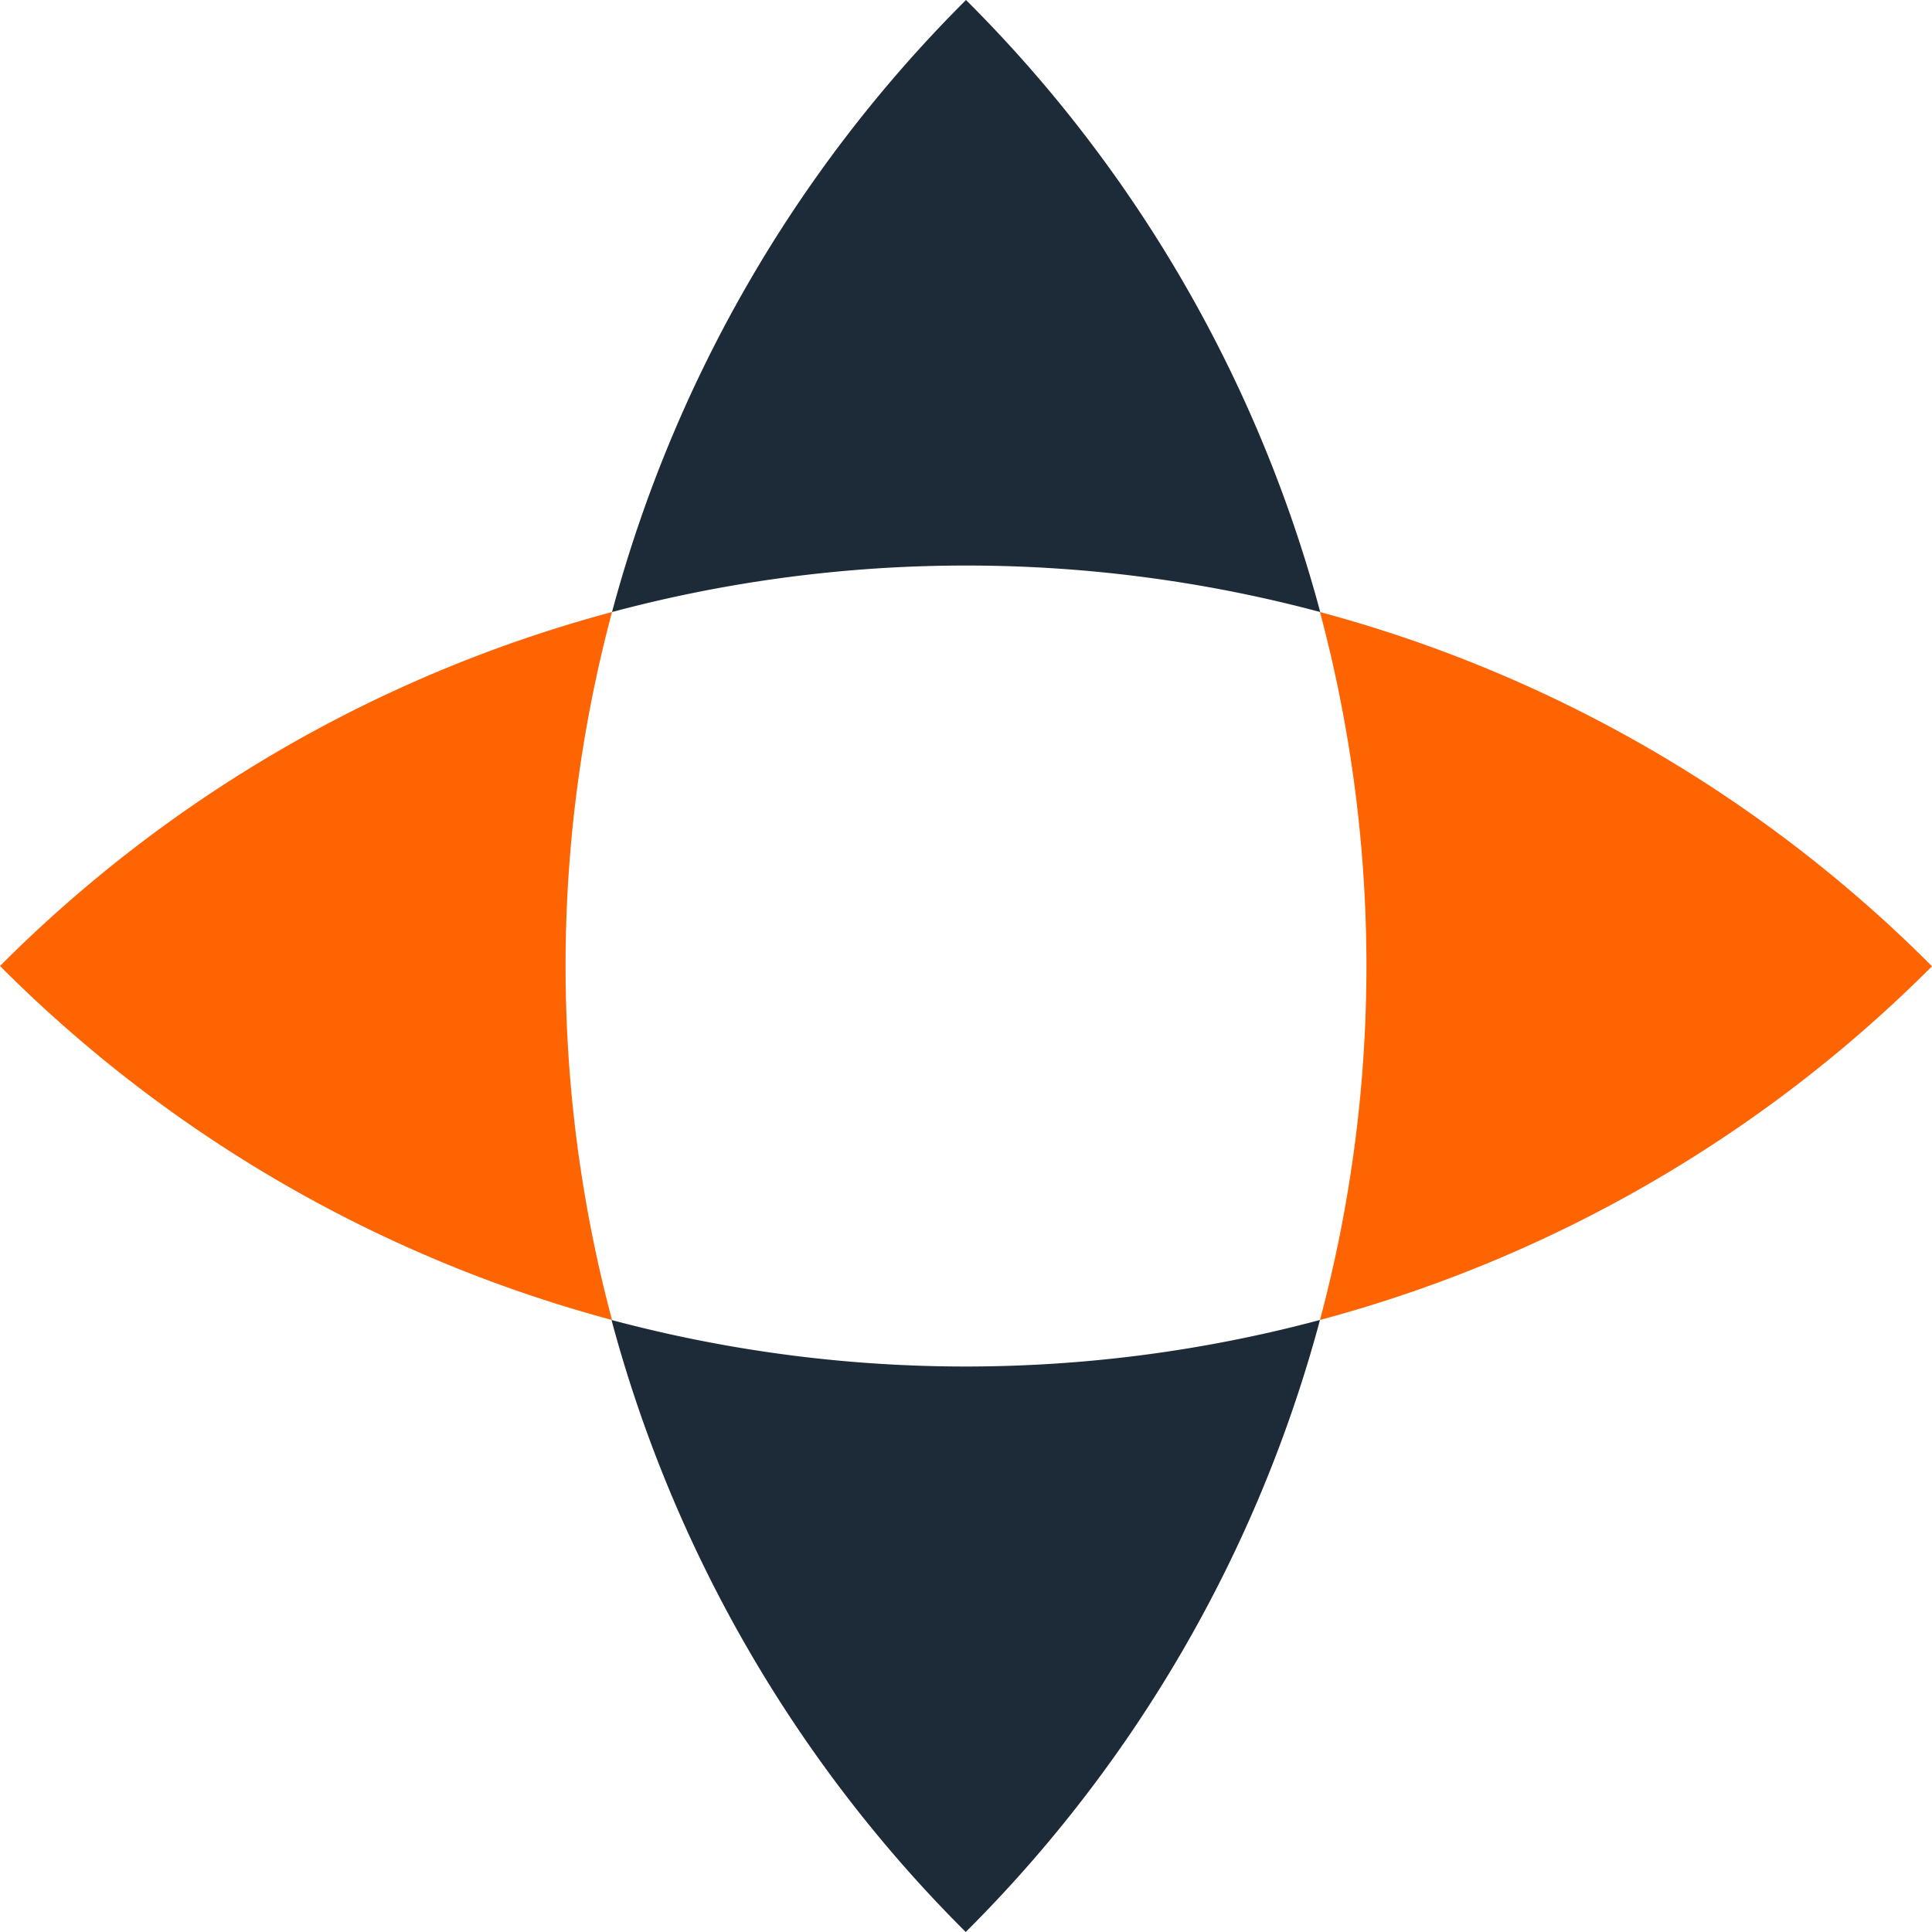
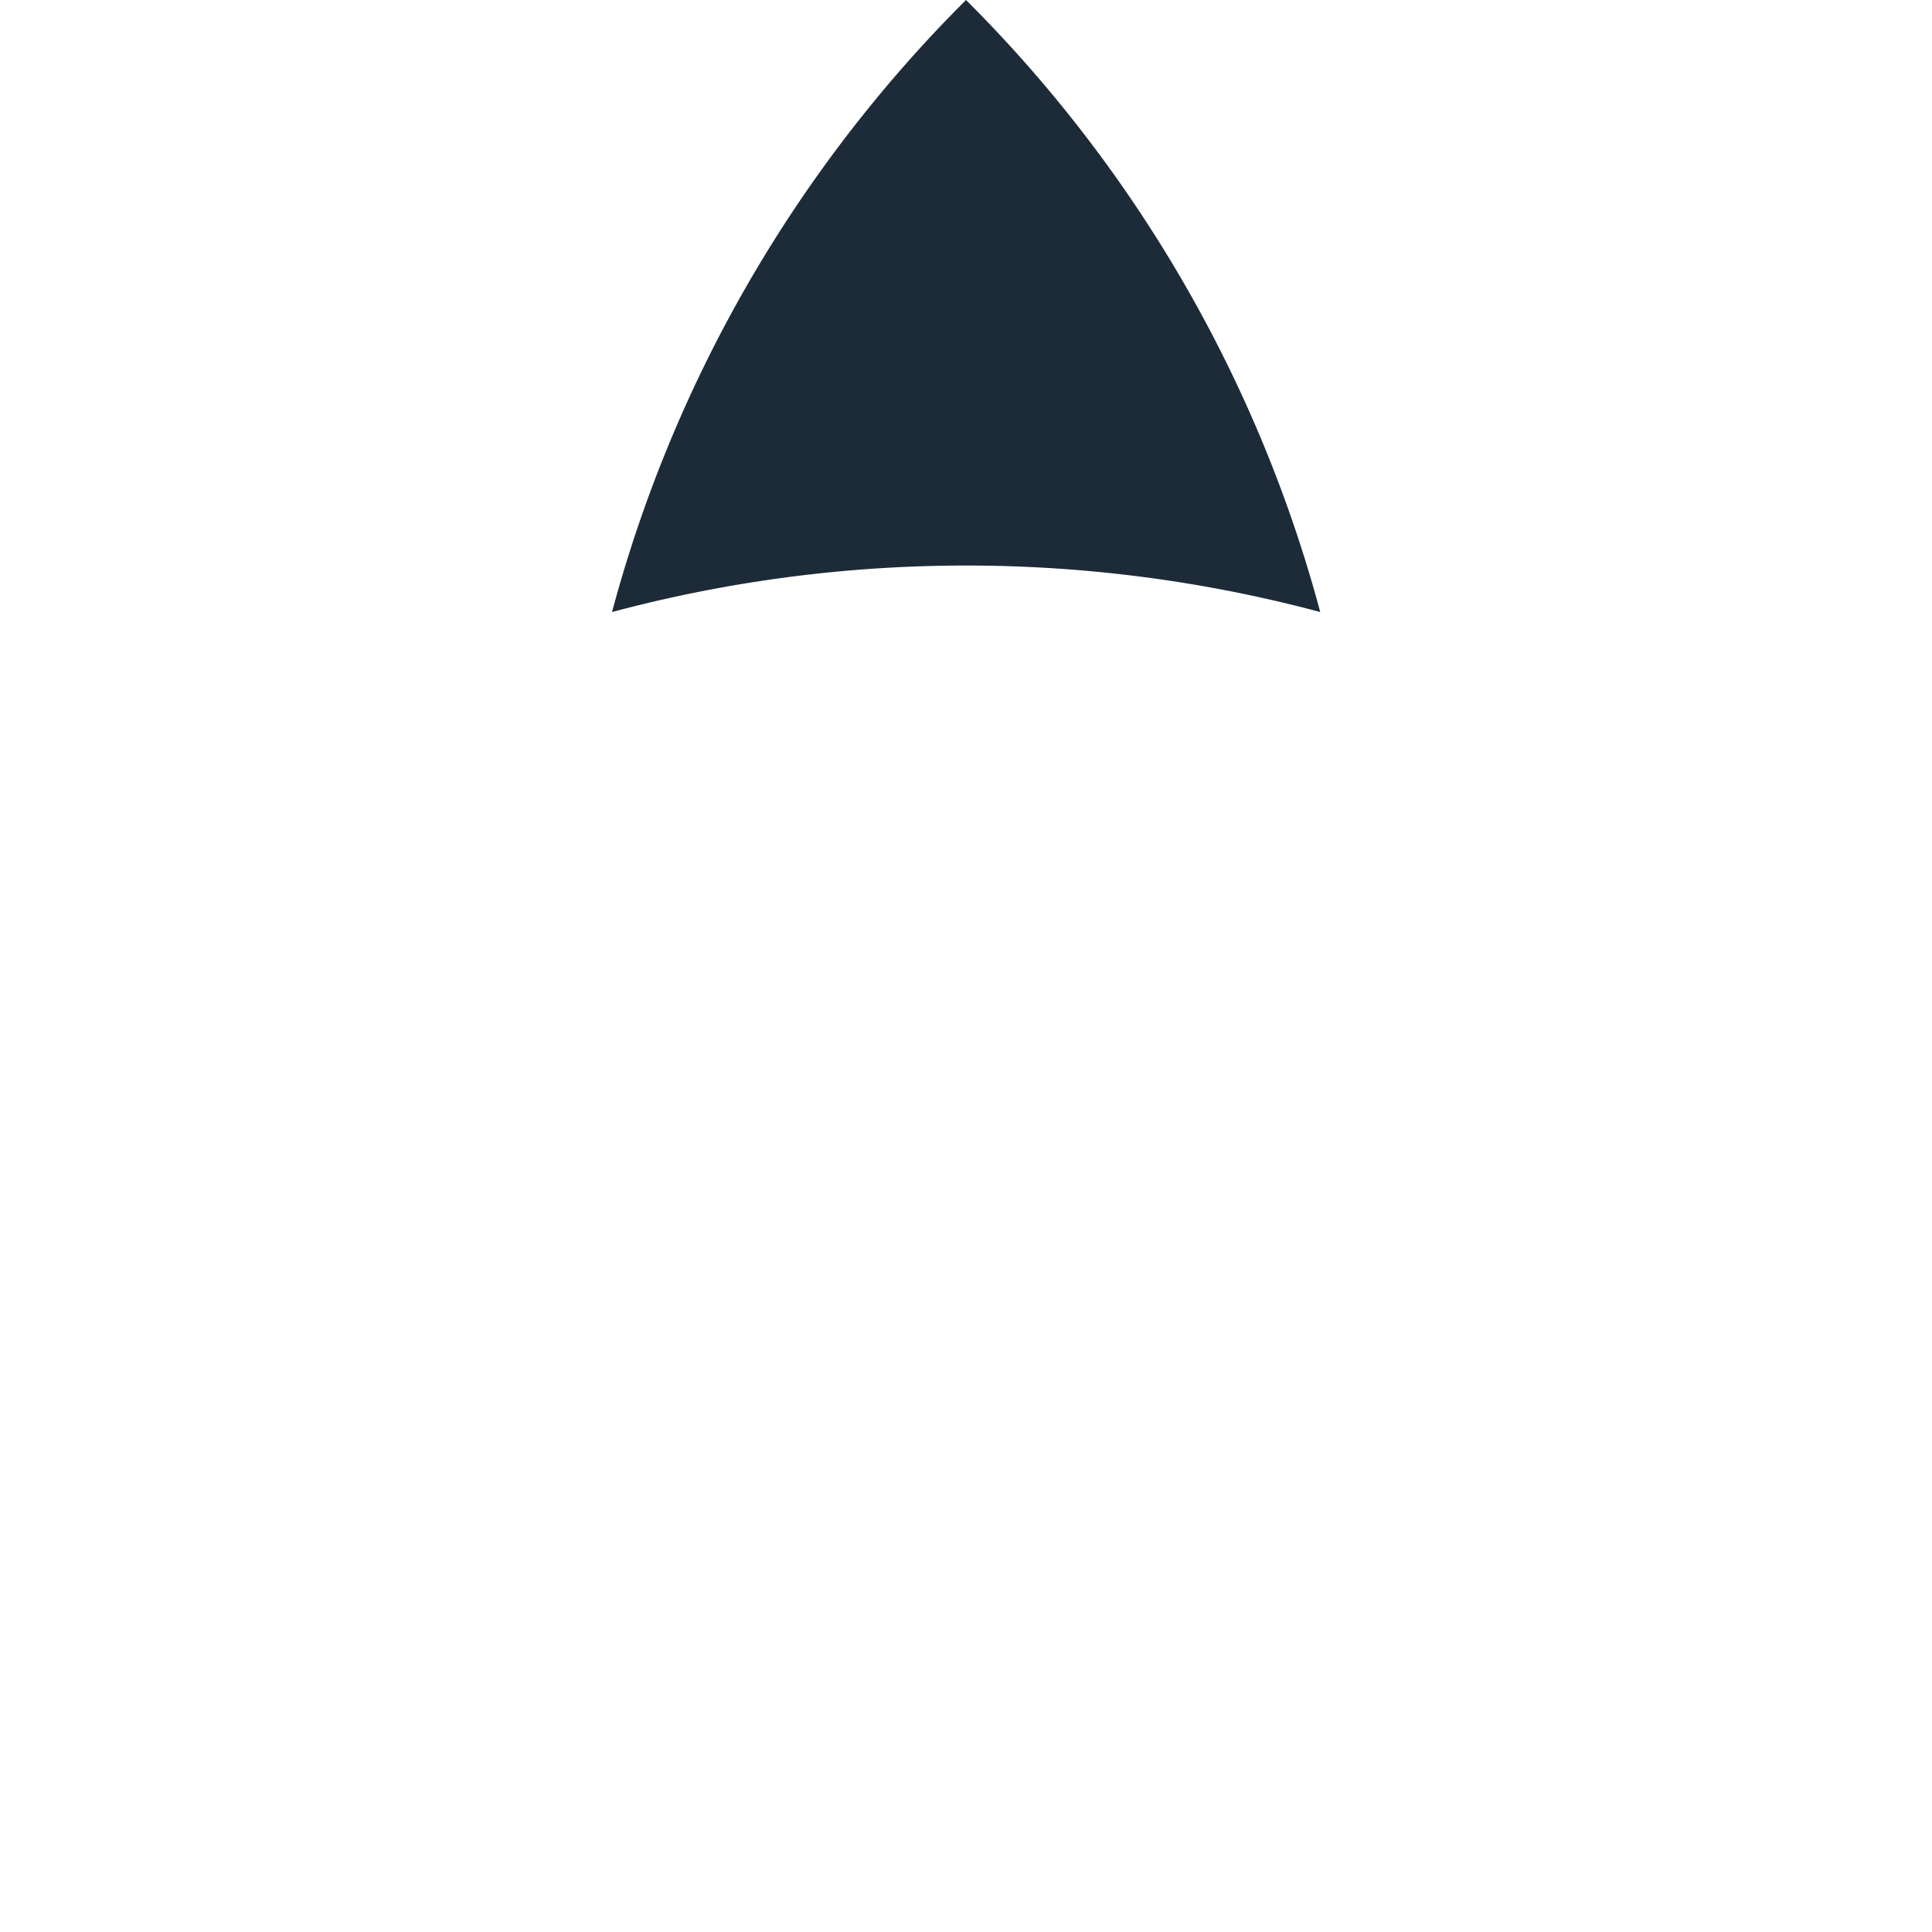
<svg xmlns="http://www.w3.org/2000/svg" viewBox="0 0 289.06 289.06">
  <defs>
    <style>.cls-1{fill:#1d2b38;}.cls-2{fill:#ff6403;}</style>
  </defs>
  <g id="Слой_2" data-name="Слой 2">
    <g id="Layer_1" data-name="Layer 1">
-       <path class="cls-1" d="M197.49,197.49a203.58,203.58,0,0,1-53,91.57,203.67,203.67,0,0,1-53-91.57A205.19,205.19,0,0,0,197.49,197.49Z" />
      <path class="cls-1" d="M91.57,91.57A203.58,203.58,0,0,1,144.53,0a203.58,203.58,0,0,1,53,91.57A205.19,205.19,0,0,0,91.57,91.57Z" />
-       <path class="cls-2" d="M91.57,91.57a205.19,205.19,0,0,0,0,105.92A203.67,203.67,0,0,1,0,144.53,203.67,203.67,0,0,1,91.57,91.57Z" />
-       <path class="cls-2" d="M197.49,197.49a205.19,205.19,0,0,0,0-105.92,203.67,203.67,0,0,1,91.57,53A203.67,203.67,0,0,1,197.49,197.49Z" />
    </g>
  </g>
</svg>